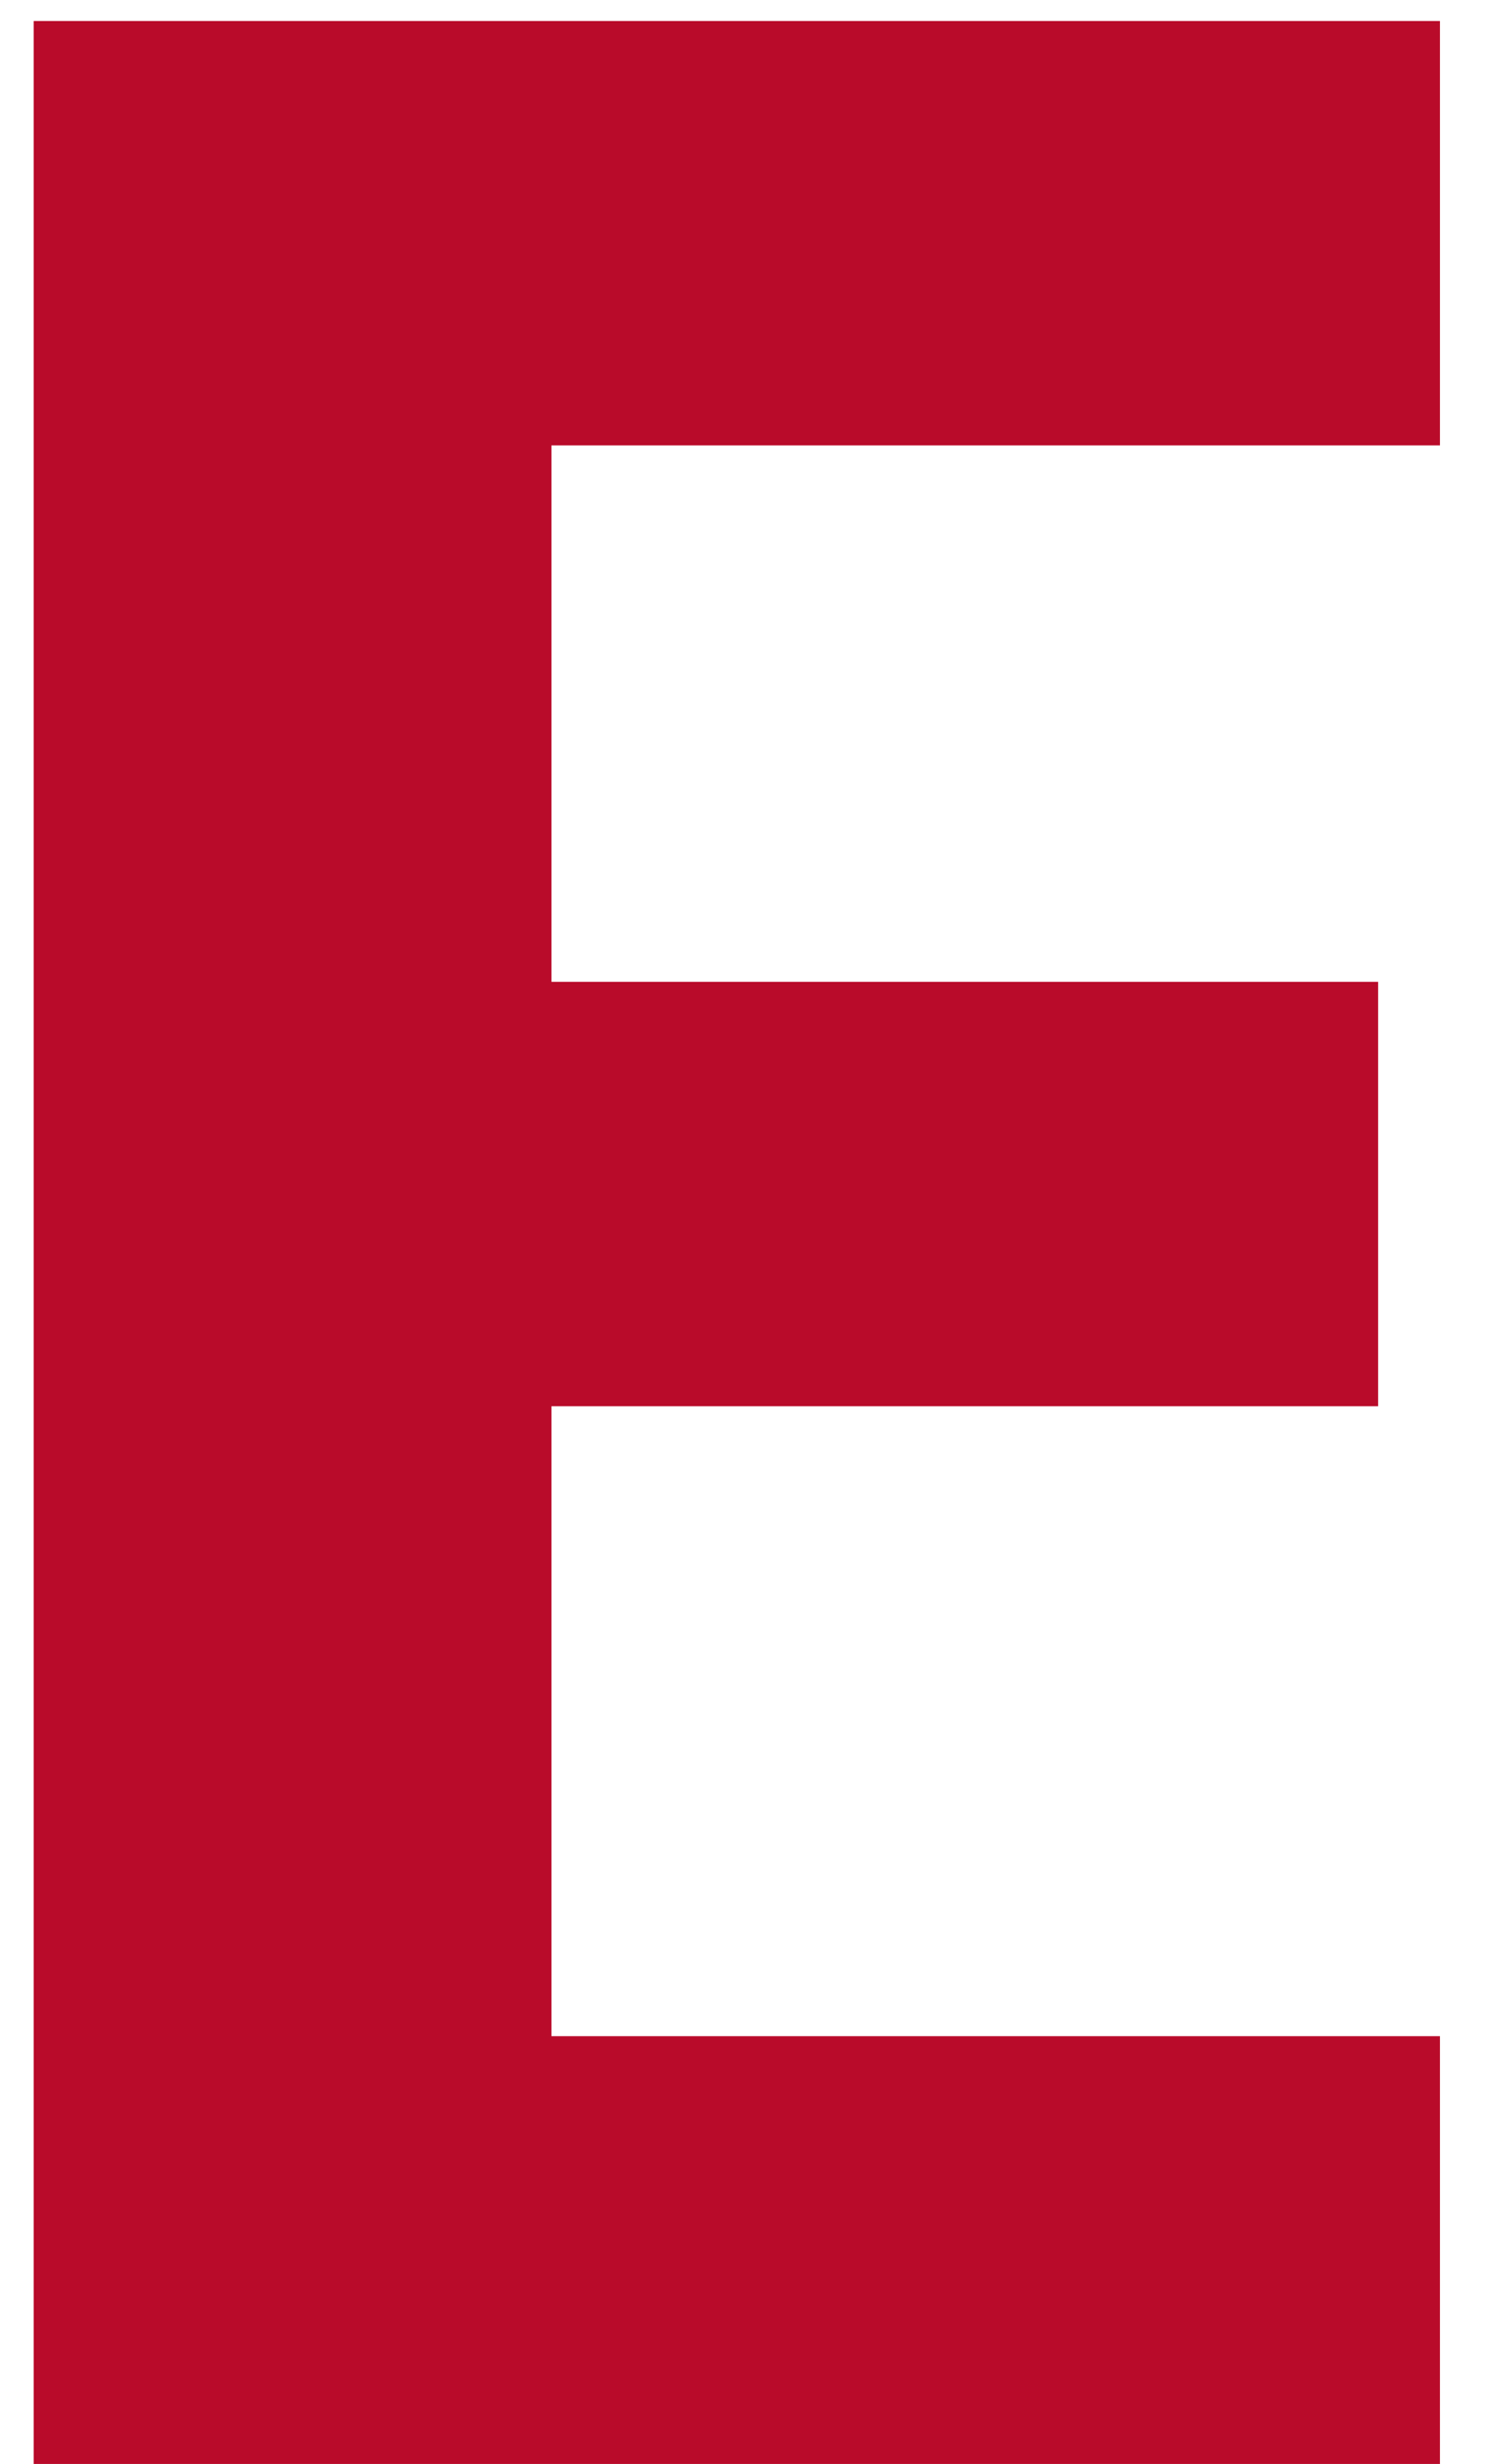
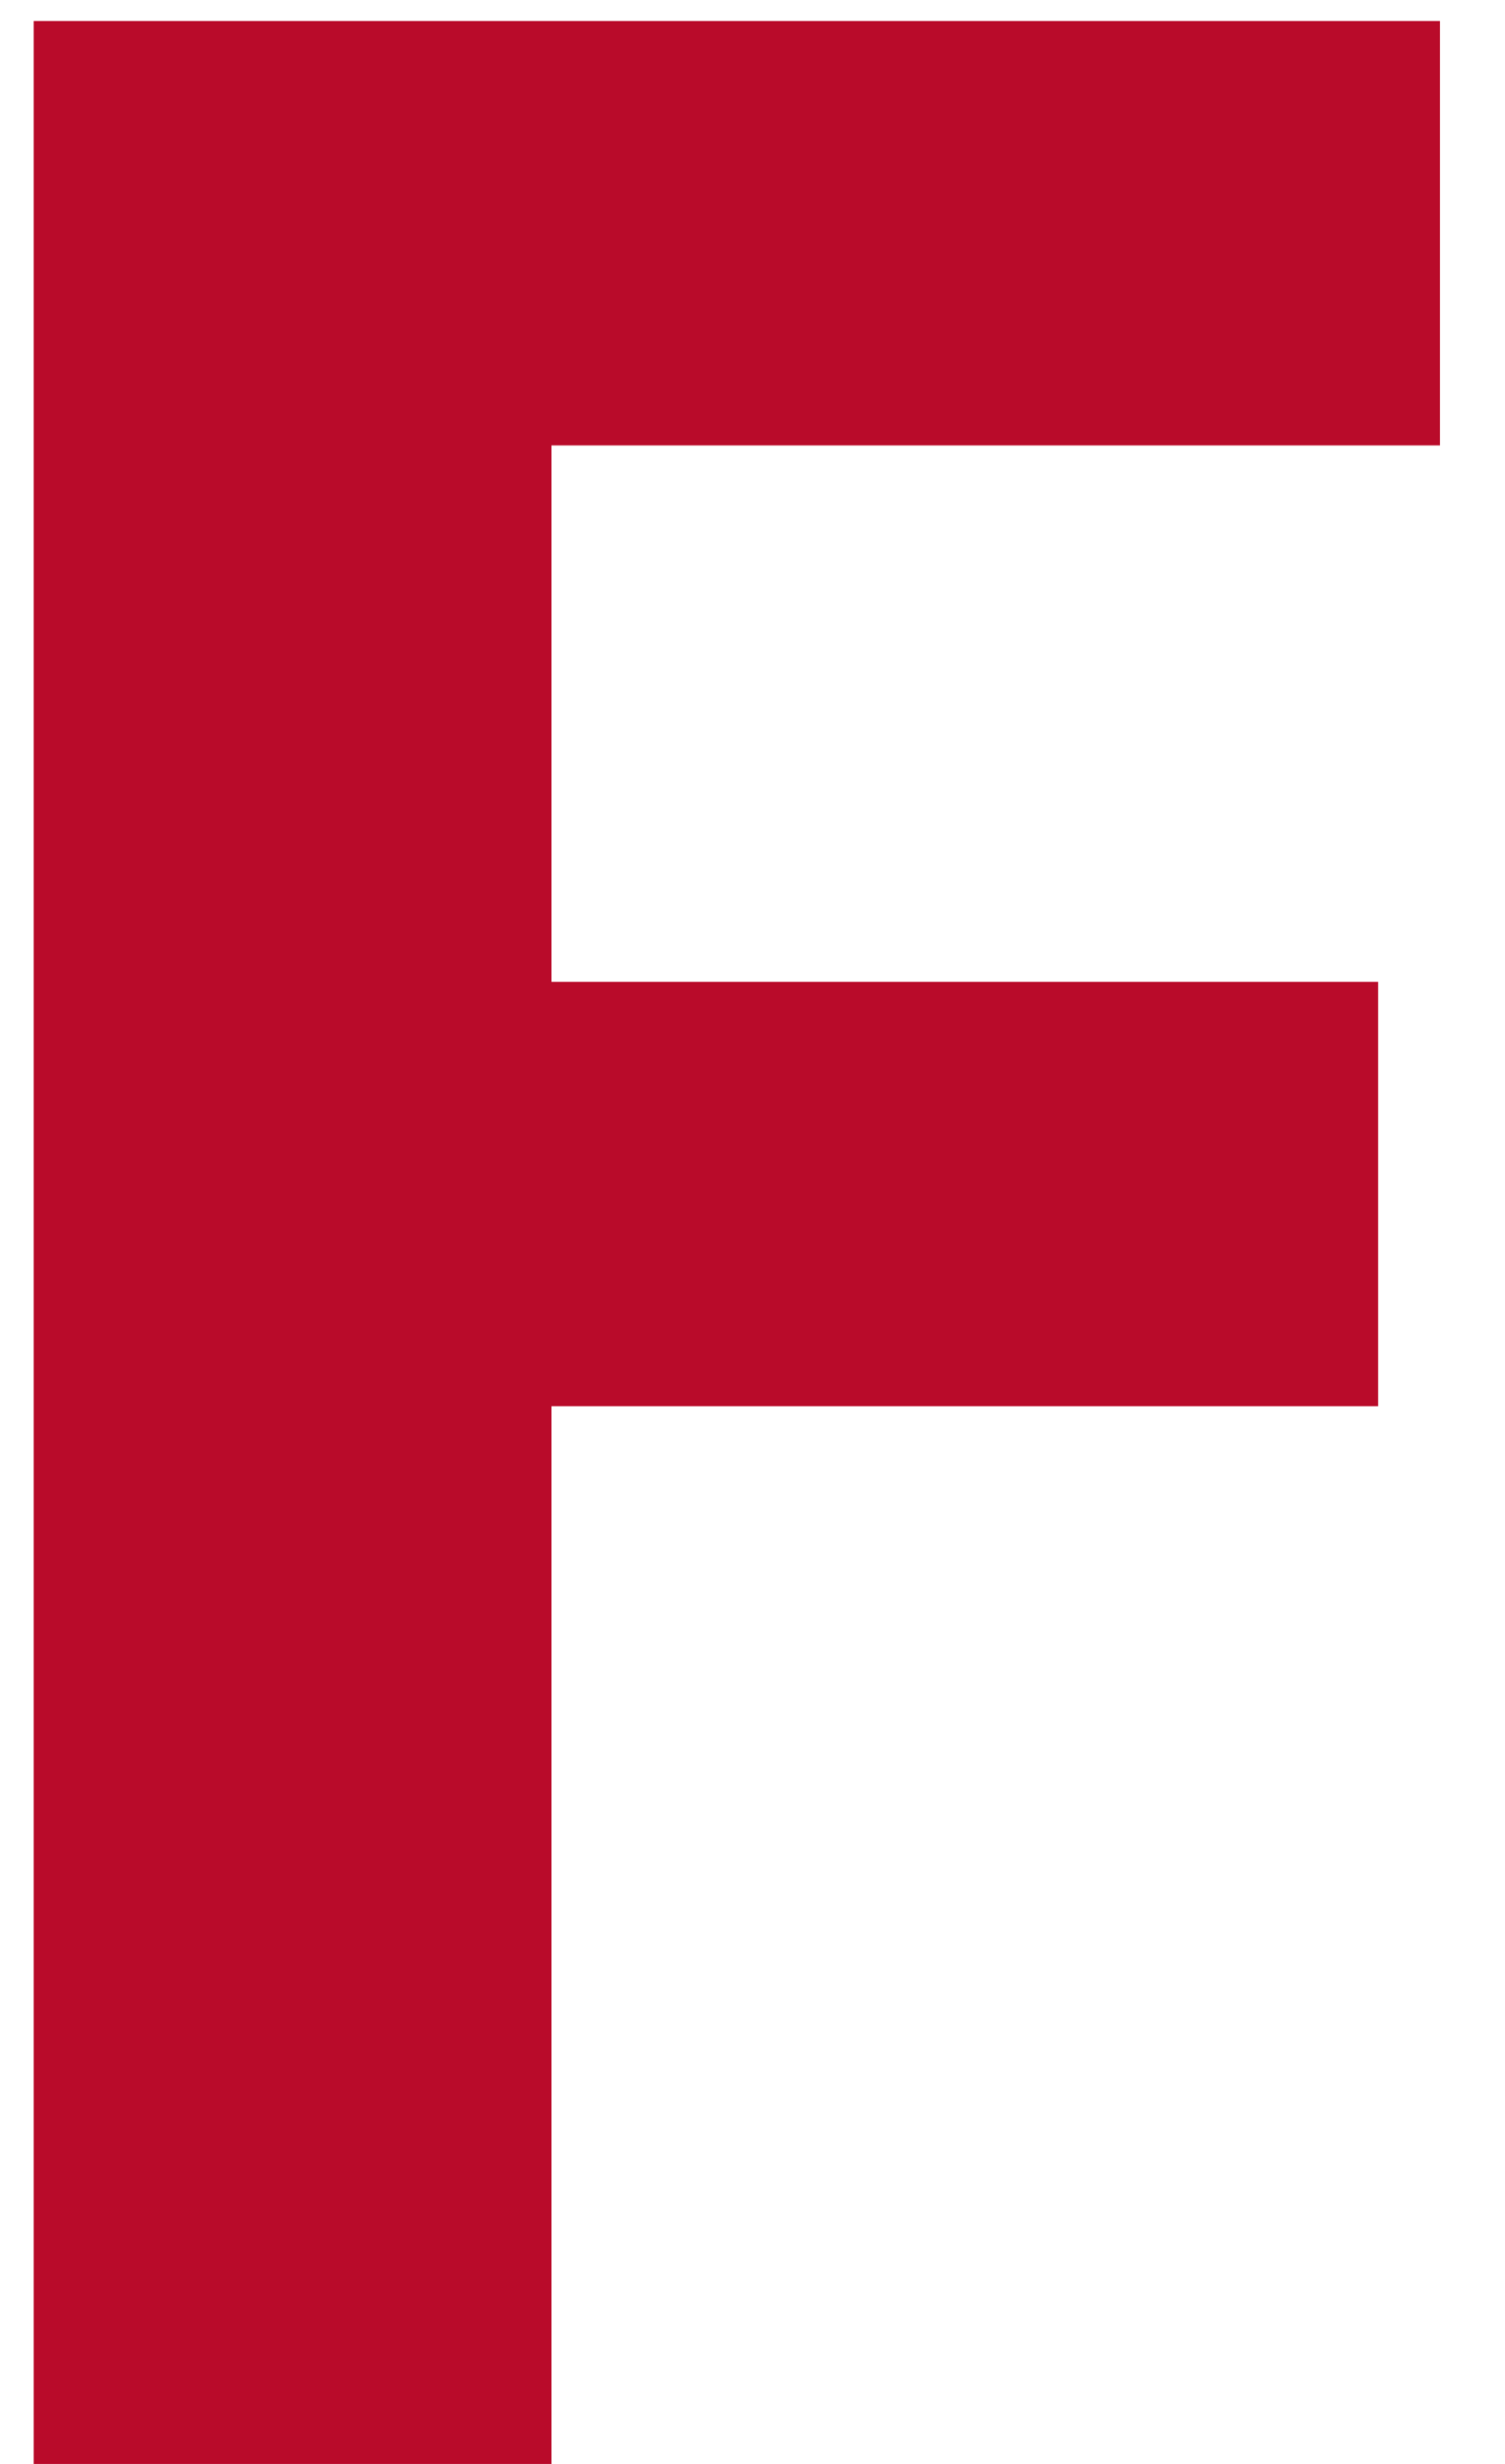
<svg xmlns="http://www.w3.org/2000/svg" width="22" height="36" viewBox="0 0 22 36" fill="none">
-   <path d="M21.049 36H0.492V0.307H21.049V6.508H8.061V14.345H20.145V20.546H8.061V29.75H21.049V36Z" fill="#B90B2A" />
+   <path d="M21.049 36H0.492V0.307H21.049V6.508H8.061V14.345H20.145V20.546H8.061V29.75V36Z" fill="#B90B2A" />
</svg>